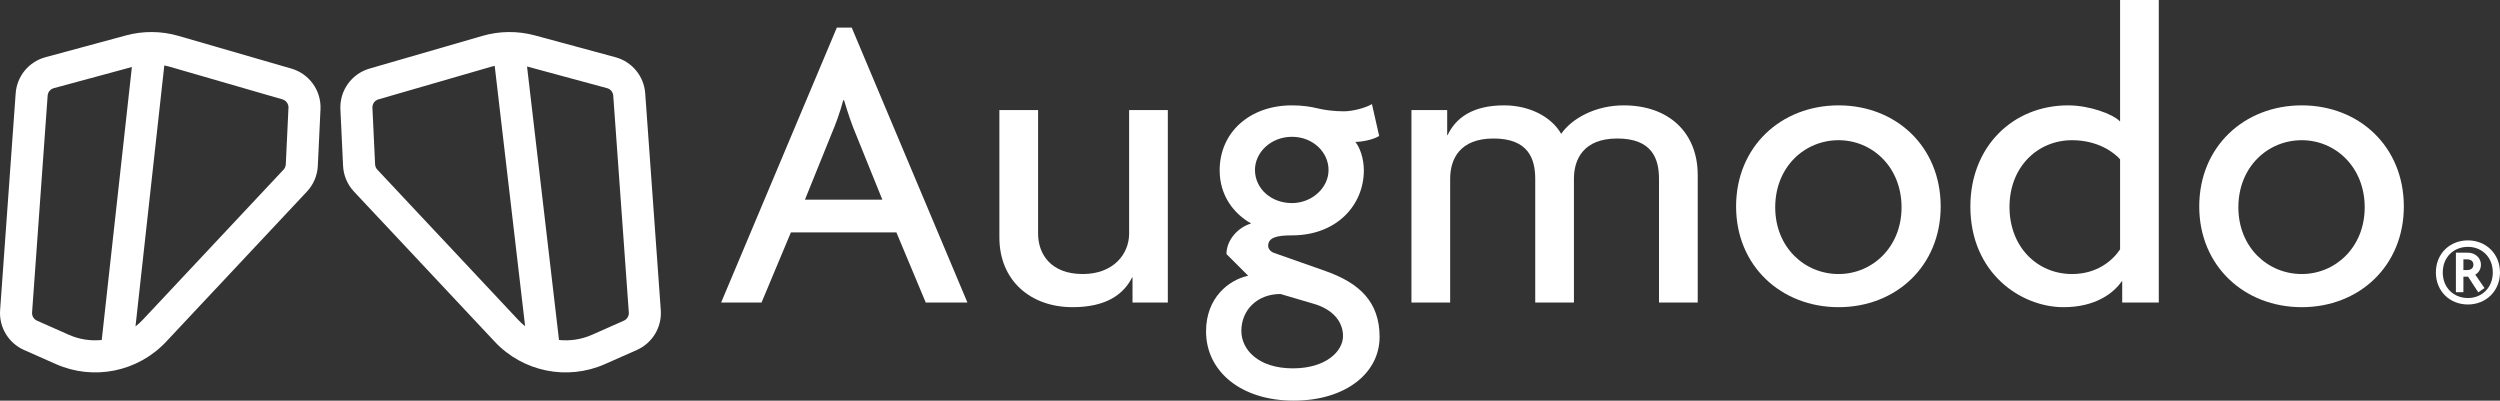
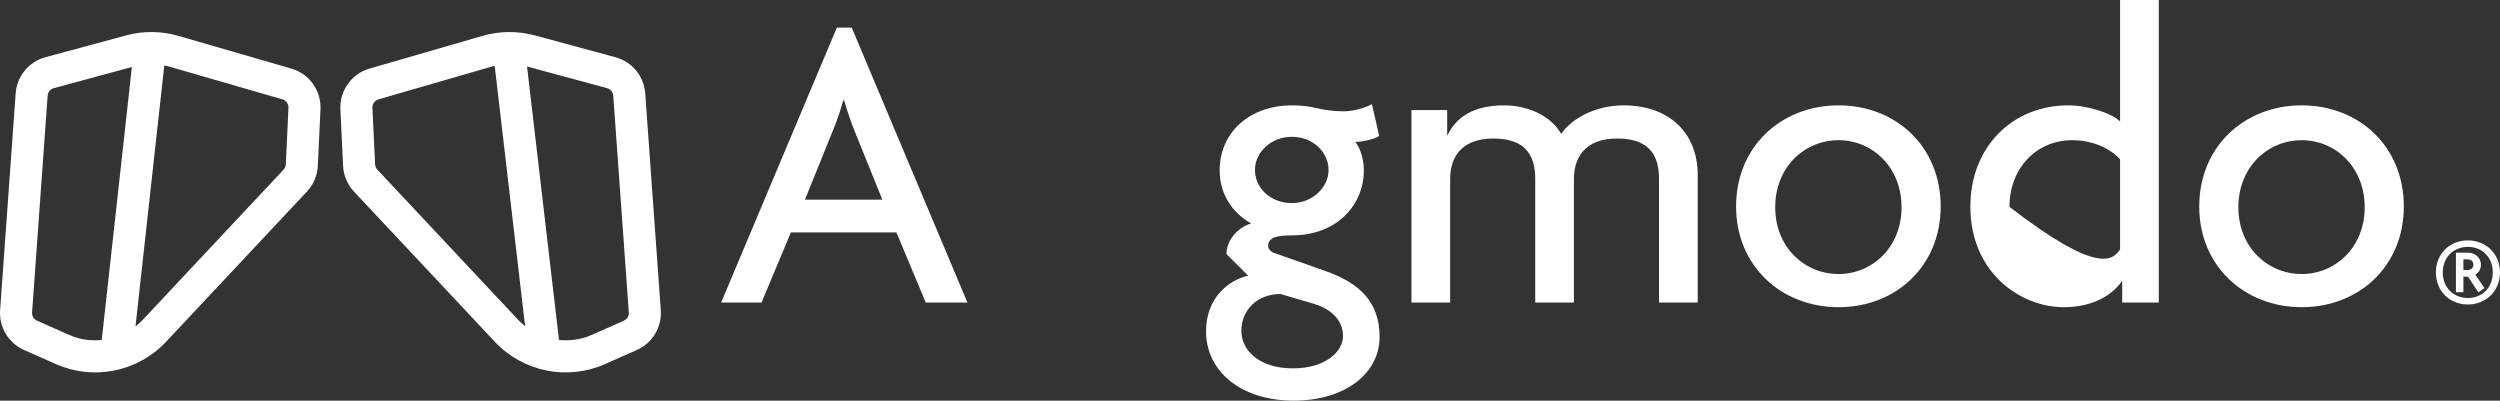
<svg xmlns="http://www.w3.org/2000/svg" width="1872" height="300" viewBox="0 0 1872 300" fill="none">
  <rect x="0" y="0" width="1872" height="300" fill="#333333" stroke="none" />
  <path fill-rule="evenodd" clip-rule="evenodd" d="M94.332 26.521C107.197 23.039 120.787 23.154 133.589 26.861L218.199 51.365C231.627 55.257 240.64 67.856 239.984 81.822L237.98 124.197C237.64 131.372 234.748 138.198 229.836 143.439L124.402 255.869C103.246 278.429 70.133 285.152 41.855 272.627L17.984 262.056C6.329 256.893 -0.833 244.97 0.078 232.256L11.738 69.869C12.663 57.055 21.59 46.215 33.992 42.857L94.332 26.521ZM40.261 66.025C37.708 66.716 35.872 68.954 35.679 71.591L24.019 233.967C23.831 236.584 25.301 239.042 27.699 240.107L51.57 250.689C59.483 254.194 67.955 255.418 76.179 254.592L98.75 50.181L40.261 66.025ZM101.457 244.42C103.365 242.918 105.197 241.273 106.894 239.463L212.328 127.021C213.336 125.942 213.933 124.535 214.004 123.06L216.007 80.697C216.141 77.822 214.283 75.218 211.519 74.416L126.91 49.923C125.63 49.553 124.33 49.261 123.031 48.998L101.457 244.42Z" fill="white" />
  <path fill-rule="evenodd" clip-rule="evenodd" d="M361.285 26.861C374.088 23.155 387.677 23.038 400.543 26.521L460.882 42.857C473.282 46.216 482.212 57.056 483.136 69.869L494.796 232.256C495.707 244.968 488.541 256.892 476.89 262.056L453.019 272.627C424.741 285.154 391.629 278.43 370.472 255.869L265.039 143.439C260.123 138.197 257.235 131.375 256.894 124.197L254.89 81.822C254.234 67.855 263.244 55.256 276.675 51.365L361.285 26.861ZM418.578 254.58C426.836 255.428 435.357 254.21 443.304 250.689L467.175 240.107C469.57 239.04 471.043 236.582 470.855 233.967L459.195 71.591C459.003 68.955 457.164 66.718 454.613 66.025L394.648 49.783L418.578 254.58ZM367.964 49.923L283.355 74.416C280.588 75.217 278.733 77.82 278.867 80.697L280.871 123.06C280.941 124.538 281.535 125.942 282.546 127.021L387.98 239.463C389.619 241.21 391.371 242.807 393.207 244.267L370.425 49.303C369.603 49.495 368.779 49.688 367.964 49.923Z" fill="white" />
  <path d="M724.406 226.511H693.193L671.216 174.019H592.226L570.249 226.511H539.991L626.625 20.679H637.773L724.406 226.511ZM660.705 149.523L640.639 99.894C637.773 93.213 634.588 83.669 632.04 75.079H631.402C629.173 83.669 625.669 93.213 622.803 99.894L602.737 149.523H660.705Z" fill="white" />
-   <path d="M874.468 226.511H848.032V207.741H847.713C841.343 220.467 828.284 230.011 803.122 230.011C771.59 230.011 748.339 209.968 748.339 177.837V82.397H777.323V174.973C777.323 189.926 786.56 205.196 810.767 205.196C834.018 205.196 845.484 189.926 845.484 174.973V82.397H874.468V226.511Z" fill="white" />
  <path d="M1033.04 252.28C1033.04 279.639 1007.24 300 968.701 300C929.206 300 903.089 278.049 903.089 248.144C903.089 223.012 919.97 209.65 934.621 206.469L918.377 190.244C918.377 179.745 926.977 170.201 936.85 167.338C923.792 160.021 913.281 146.341 913.281 127.572C913.281 99.258 935.576 78.897 967.427 78.897C975.071 78.897 981.441 79.852 986.537 81.124C991.634 82.397 998.959 83.351 1006.28 83.351C1012.97 83.351 1022.53 80.806 1027.31 77.943L1032.72 101.803C1028.9 104.348 1020.3 106.257 1014.88 106.257C1018.07 110.074 1021.25 118.346 1021.25 127.572C1021.25 153.34 1001.19 176.246 967.427 176.246C955.961 176.246 949.591 177.837 949.591 184.199C949.591 185.472 950.546 188.017 953.731 189.29L992.589 202.969C1017.75 211.877 1033.04 225.875 1033.04 252.28ZM994.819 127.253C994.819 114.21 983.352 102.439 967.427 102.439C951.502 102.439 939.717 114.21 939.717 127.253C939.717 140.933 951.502 152.068 967.427 152.068C982.078 152.068 994.819 140.933 994.819 127.253ZM1005.65 251.644C1005.65 240.827 998.004 231.601 983.671 227.466L958.827 220.148C941.31 220.148 929.525 232.238 929.525 247.826C929.525 261.824 942.265 275.822 968.064 275.822C993.226 275.822 1005.65 262.778 1005.65 251.644Z" fill="white" />
  <path d="M1271.25 226.511H1242.26V133.934C1242.26 118.982 1237.17 103.712 1211.05 103.712C1185.89 103.712 1178.56 118.982 1178.56 133.934V226.511H1149.58V133.934C1149.58 118.982 1144.48 103.712 1118.36 103.712C1093.2 103.712 1085.88 118.982 1085.88 133.934V226.511H1056.89V82.397H1083.65V101.166H1083.97C1090.02 88.441 1102.44 78.897 1126.33 78.897C1144.48 78.897 1161.36 86.85 1169.01 100.212C1176.97 88.759 1194.49 78.897 1215.83 78.897C1249.27 78.897 1271.25 98.939 1271.25 131.071V226.511Z" fill="white" />
  <path d="M1453.18 154.613C1453.18 199.152 1419.74 230.011 1376.74 230.011C1333.74 230.011 1299.98 199.152 1299.98 154.613C1299.98 109.756 1333.74 78.897 1376.74 78.897C1419.74 78.897 1453.18 109.756 1453.18 154.613ZM1423.88 155.249C1423.88 125.027 1401.9 104.984 1376.74 104.984C1351.26 104.984 1329.28 125.027 1329.28 155.249C1329.28 185.154 1351.26 205.196 1376.74 205.196C1401.9 205.196 1423.88 185.154 1423.88 155.249Z" fill="white" />
-   <path d="M1616.5 226.511H1589.11V210.604H1588.79C1582.42 219.83 1568.73 230.011 1545.16 230.011C1513.31 230.011 1475.41 204.56 1475.41 154.613C1475.41 110.074 1506.94 78.897 1548.66 78.897C1564.27 78.897 1582.11 85.26 1587.52 90.986V0H1616.5V226.511ZM1587.52 186.744V119.3C1583.06 114.21 1570.96 104.984 1551.53 104.984C1525.73 104.984 1504.71 125.027 1504.71 154.931C1504.71 185.154 1525.73 205.196 1551.53 205.196C1570 205.196 1581.79 195.334 1587.52 186.744Z" fill="white" />
+   <path d="M1616.5 226.511H1589.11V210.604H1588.79C1582.42 219.83 1568.73 230.011 1545.16 230.011C1513.31 230.011 1475.41 204.56 1475.41 154.613C1475.41 110.074 1506.94 78.897 1548.66 78.897C1564.27 78.897 1582.11 85.26 1587.52 90.986V0H1616.5V226.511ZM1587.52 186.744V119.3C1583.06 114.21 1570.96 104.984 1551.53 104.984C1525.73 104.984 1504.71 125.027 1504.71 154.931C1570 205.196 1581.79 195.334 1587.52 186.744Z" fill="white" />
  <path d="M1799.99 154.613C1799.99 199.152 1766.55 230.011 1723.55 230.011C1680.55 230.011 1646.79 199.152 1646.79 154.613C1646.79 109.756 1680.55 78.897 1723.55 78.897C1766.55 78.897 1799.99 109.756 1799.99 154.613ZM1770.69 155.249C1770.69 125.027 1748.71 104.984 1723.55 104.984C1698.07 104.984 1676.09 125.027 1676.09 155.249C1676.09 185.154 1698.07 205.196 1723.55 205.196C1748.71 205.196 1770.69 185.154 1770.69 155.249Z" fill="white" />
  <path d="M1871.99 204C1871.99 218.069 1861.34 228 1847.99 228C1834.41 228 1823.99 218.069 1823.99 204C1823.99 189.931 1834.41 180 1847.99 180C1861.34 180 1871.99 189.931 1871.99 204ZM1866.61 204C1866.61 192.65 1858.53 184.847 1847.99 184.847C1837.22 184.847 1829.14 192.65 1829.14 204C1829.14 215.35 1837.22 223.153 1847.99 223.153C1858.53 223.153 1866.61 215.35 1866.61 204ZM1860.4 215.704L1855.72 218.897L1848.11 207.192H1844.6V218.778H1838.98V189.222H1848.11C1852.91 189.222 1857.71 192.65 1857.71 198.207C1857.71 201.635 1855.95 204.236 1853.49 205.655L1860.4 215.704ZM1852.09 198.207C1852.09 195.724 1850.33 194.187 1847.29 194.187H1844.6V202.227H1847.29C1850.33 202.227 1852.09 200.69 1852.09 198.207Z" fill="white" />
</svg>